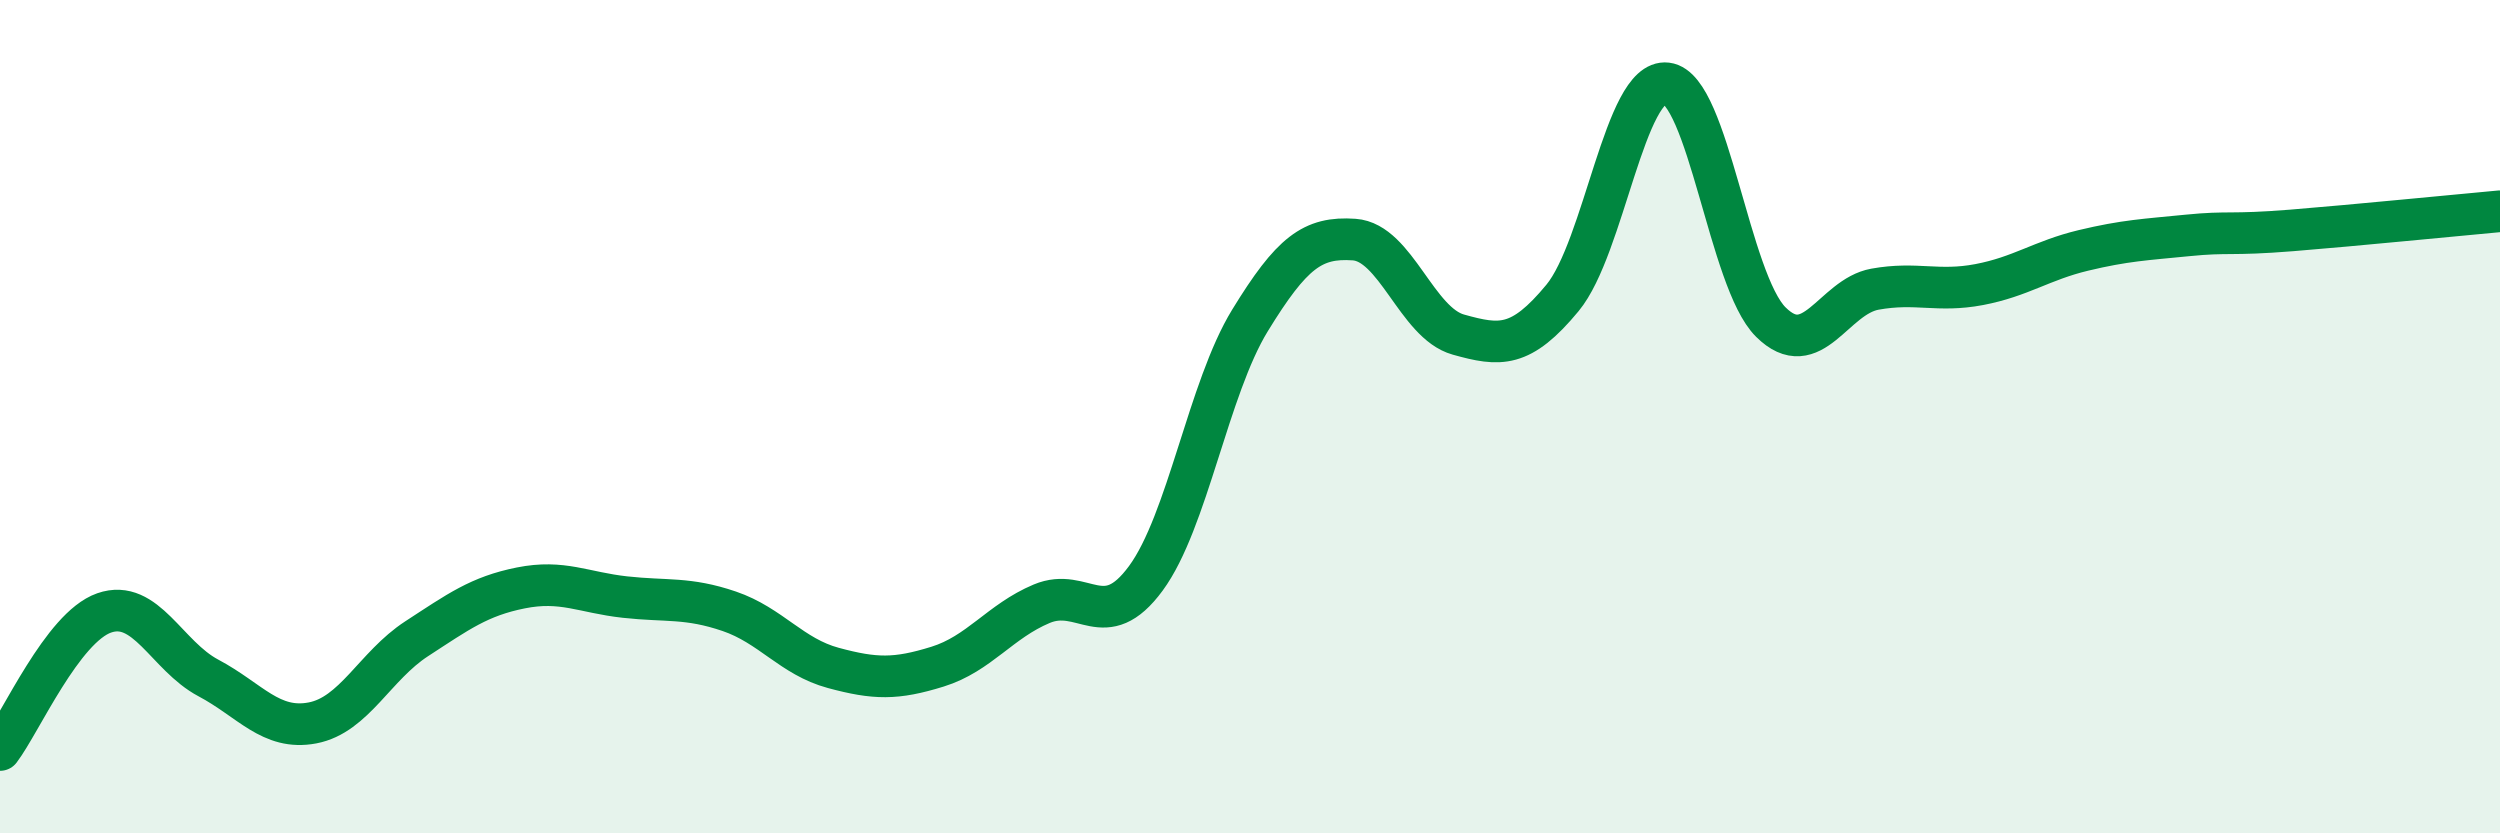
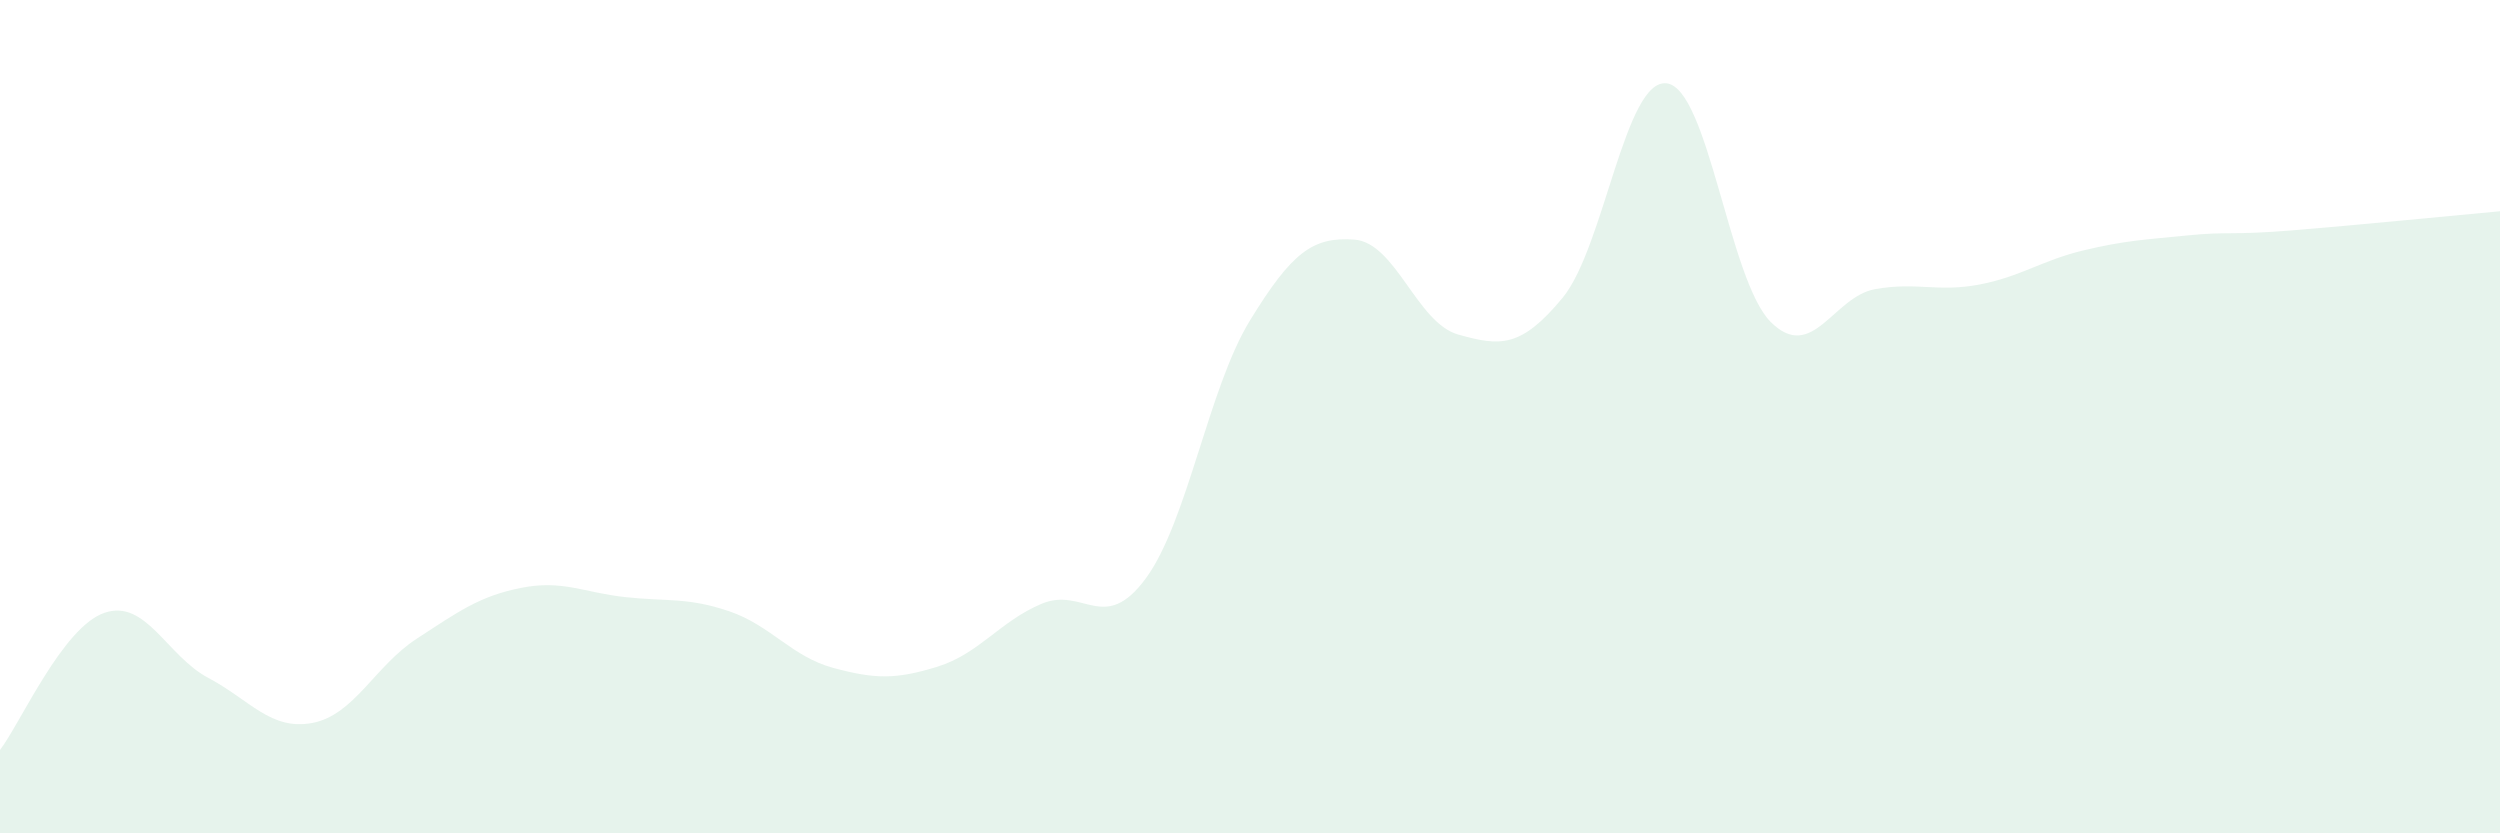
<svg xmlns="http://www.w3.org/2000/svg" width="60" height="20" viewBox="0 0 60 20">
  <path d="M 0,18 C 0.5,17.34 1.5,15.06 2.5,14.71 C 3.5,14.36 4,15.74 5,16.27 C 6,16.8 6.5,17.54 7.5,17.35 C 8.5,17.16 9,15.98 10,15.33 C 11,14.68 11.5,14.31 12.5,14.11 C 13.5,13.91 14,14.22 15,14.33 C 16,14.44 16.5,14.33 17.5,14.67 C 18.5,15.01 19,15.76 20,16.03 C 21,16.3 21.5,16.31 22.5,16 C 23.5,15.69 24,14.91 25,14.49 C 26,14.07 26.5,15.24 27.5,13.88 C 28.5,12.52 29,9.32 30,7.69 C 31,6.06 31.5,5.68 32.5,5.75 C 33.5,5.82 34,7.75 35,8.03 C 36,8.31 36.5,8.36 37.5,7.15 C 38.5,5.94 39,1.88 40,2 C 41,2.12 41.5,6.74 42.5,7.73 C 43.5,8.72 44,7.12 45,6.94 C 46,6.76 46.5,7.02 47.5,6.83 C 48.5,6.64 49,6.25 50,6.01 C 51,5.77 51.5,5.75 52.5,5.65 C 53.5,5.55 53.5,5.65 55,5.53 C 56.5,5.41 59,5.16 60,5.07L60 20L0 20Z" fill="#008740" opacity="0.1" stroke-linecap="round" stroke-linejoin="round" />
-   <path d="M 0,18 C 0.5,17.34 1.5,15.06 2.5,14.71 C 3.5,14.36 4,15.74 5,16.27 C 6,16.8 6.5,17.54 7.5,17.35 C 8.5,17.16 9,15.98 10,15.33 C 11,14.68 11.5,14.31 12.5,14.11 C 13.5,13.91 14,14.22 15,14.33 C 16,14.44 16.5,14.33 17.5,14.67 C 18.5,15.01 19,15.76 20,16.03 C 21,16.3 21.5,16.31 22.5,16 C 23.5,15.69 24,14.91 25,14.49 C 26,14.07 26.5,15.24 27.5,13.88 C 28.5,12.52 29,9.32 30,7.69 C 31,6.06 31.5,5.68 32.5,5.75 C 33.5,5.82 34,7.75 35,8.03 C 36,8.31 36.5,8.36 37.5,7.15 C 38.5,5.94 39,1.88 40,2 C 41,2.12 41.5,6.74 42.5,7.73 C 43.5,8.72 44,7.12 45,6.94 C 46,6.76 46.5,7.02 47.5,6.83 C 48.5,6.64 49,6.25 50,6.01 C 51,5.77 51.5,5.75 52.5,5.65 C 53.5,5.55 53.5,5.65 55,5.53 C 56.5,5.41 59,5.16 60,5.07" stroke="#008740" stroke-width="1" fill="none" stroke-linecap="round" stroke-linejoin="round" />
</svg>